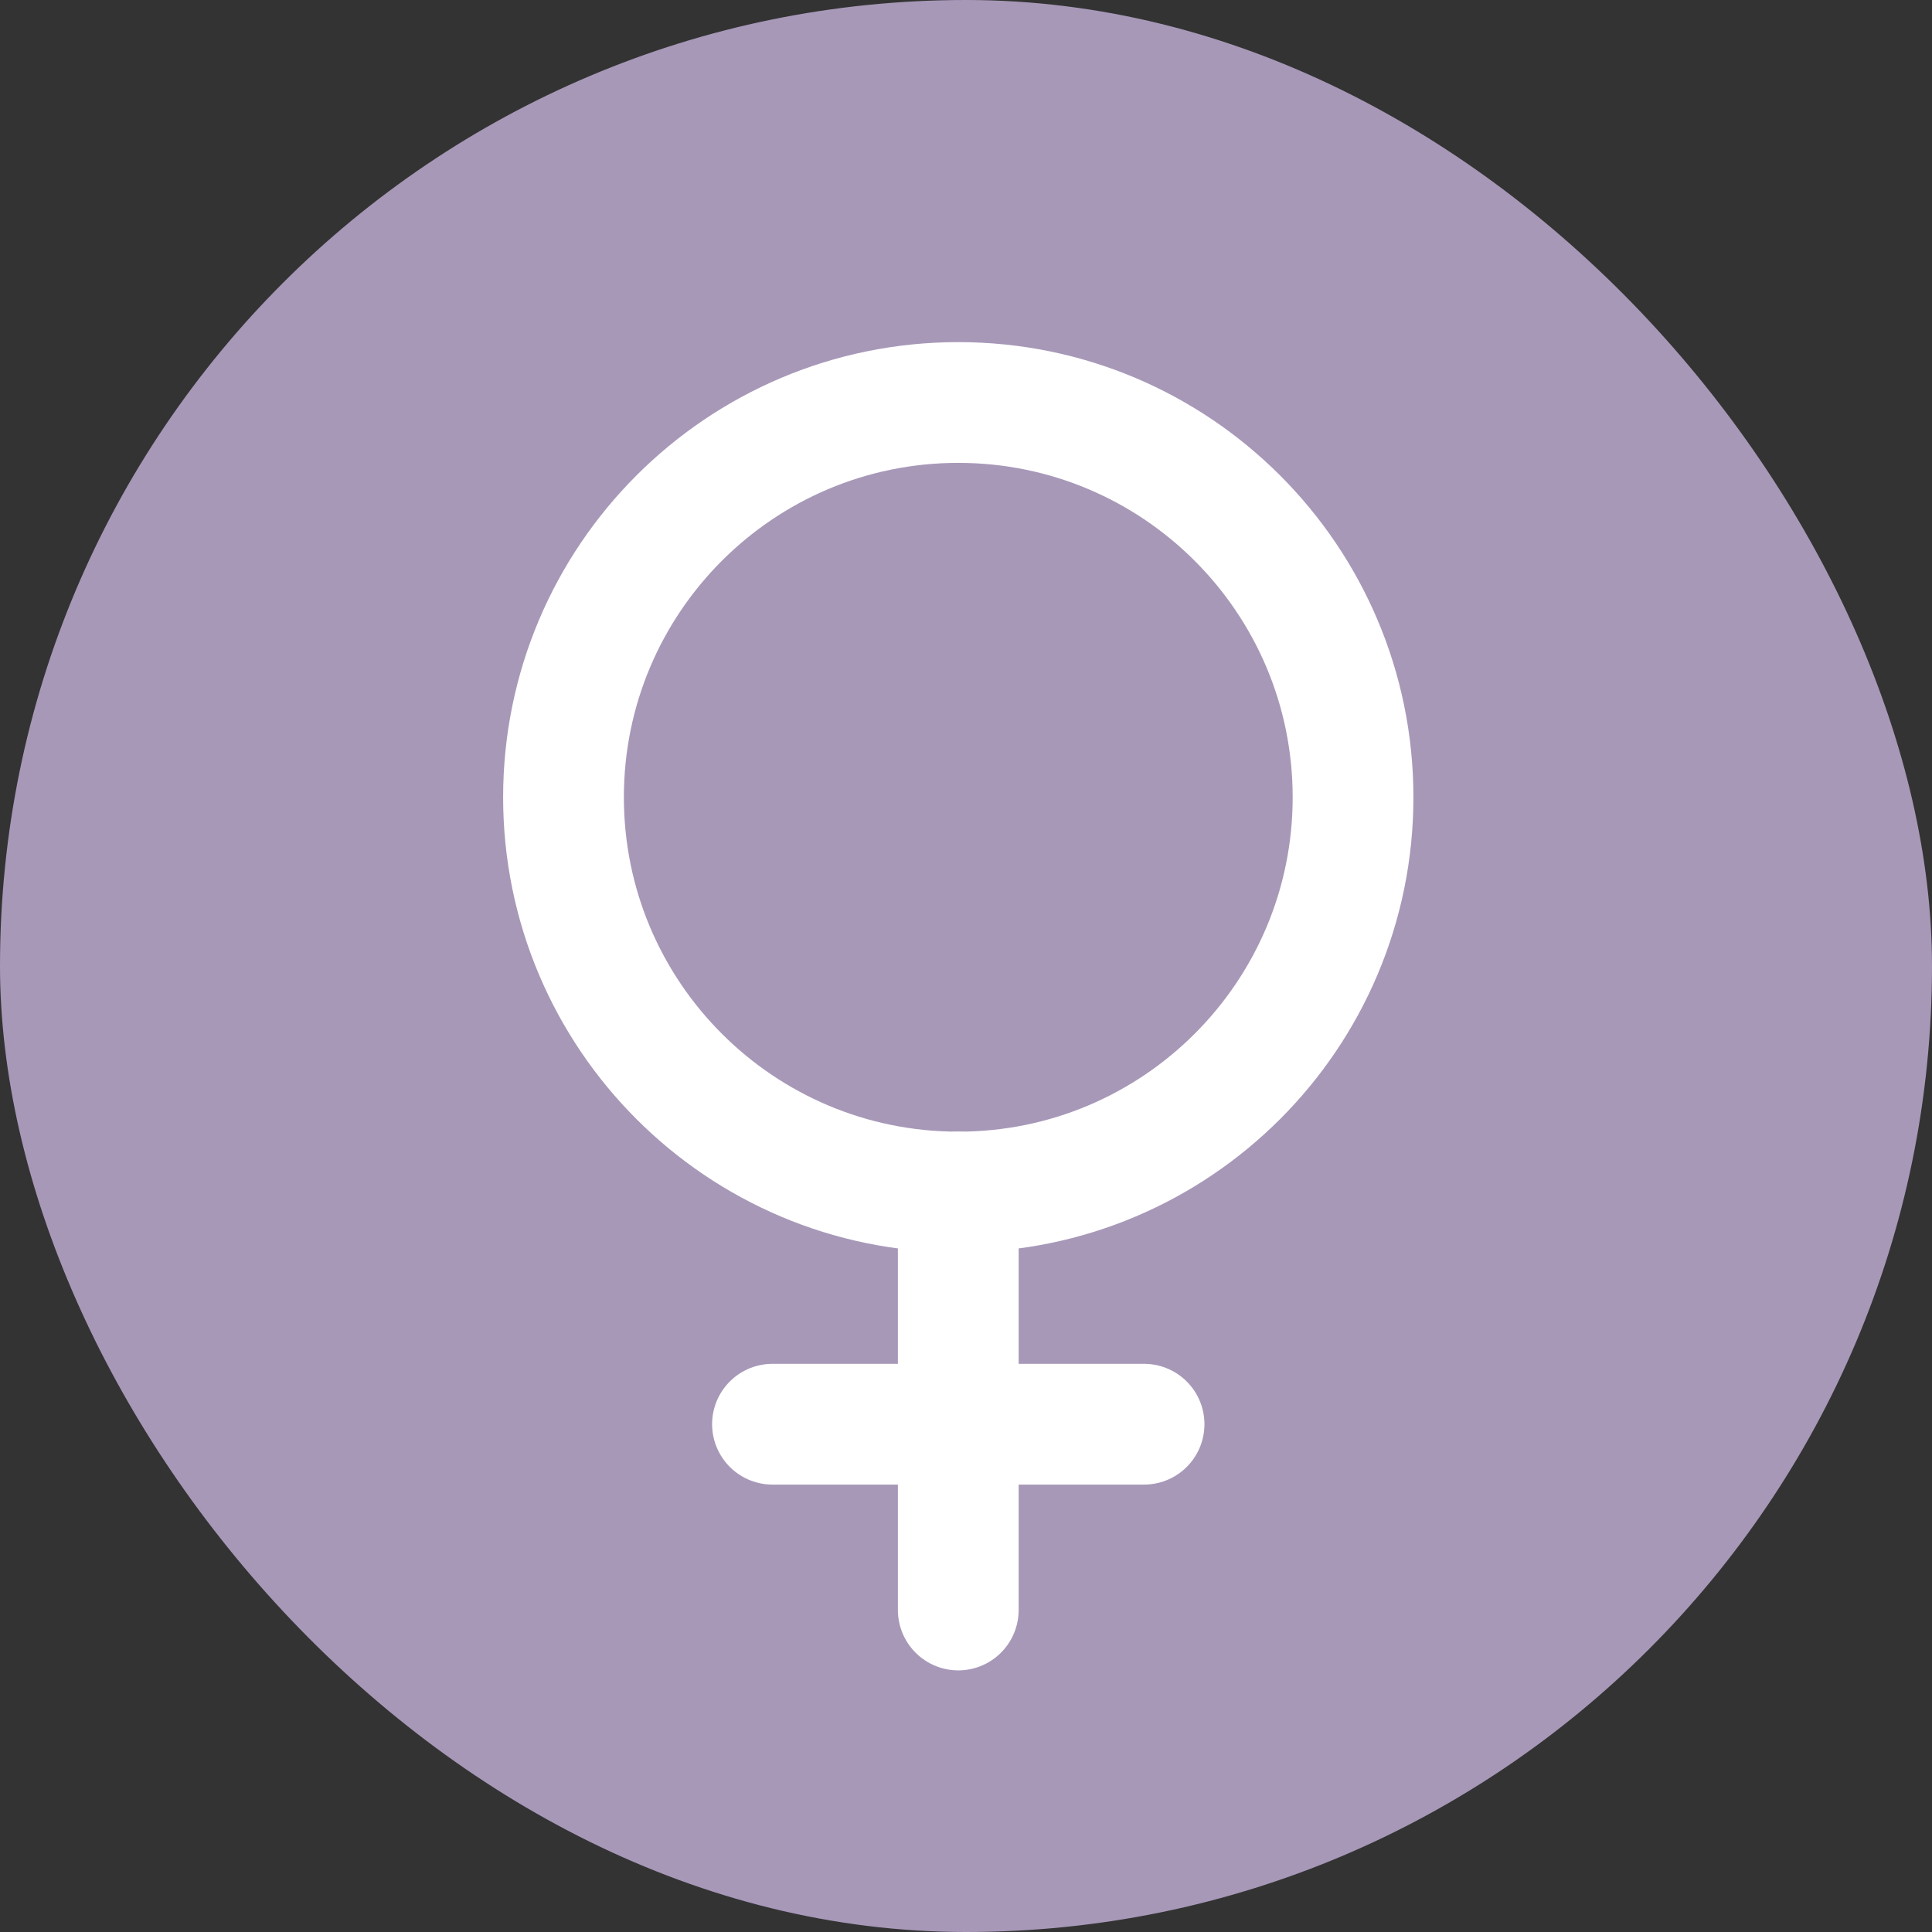
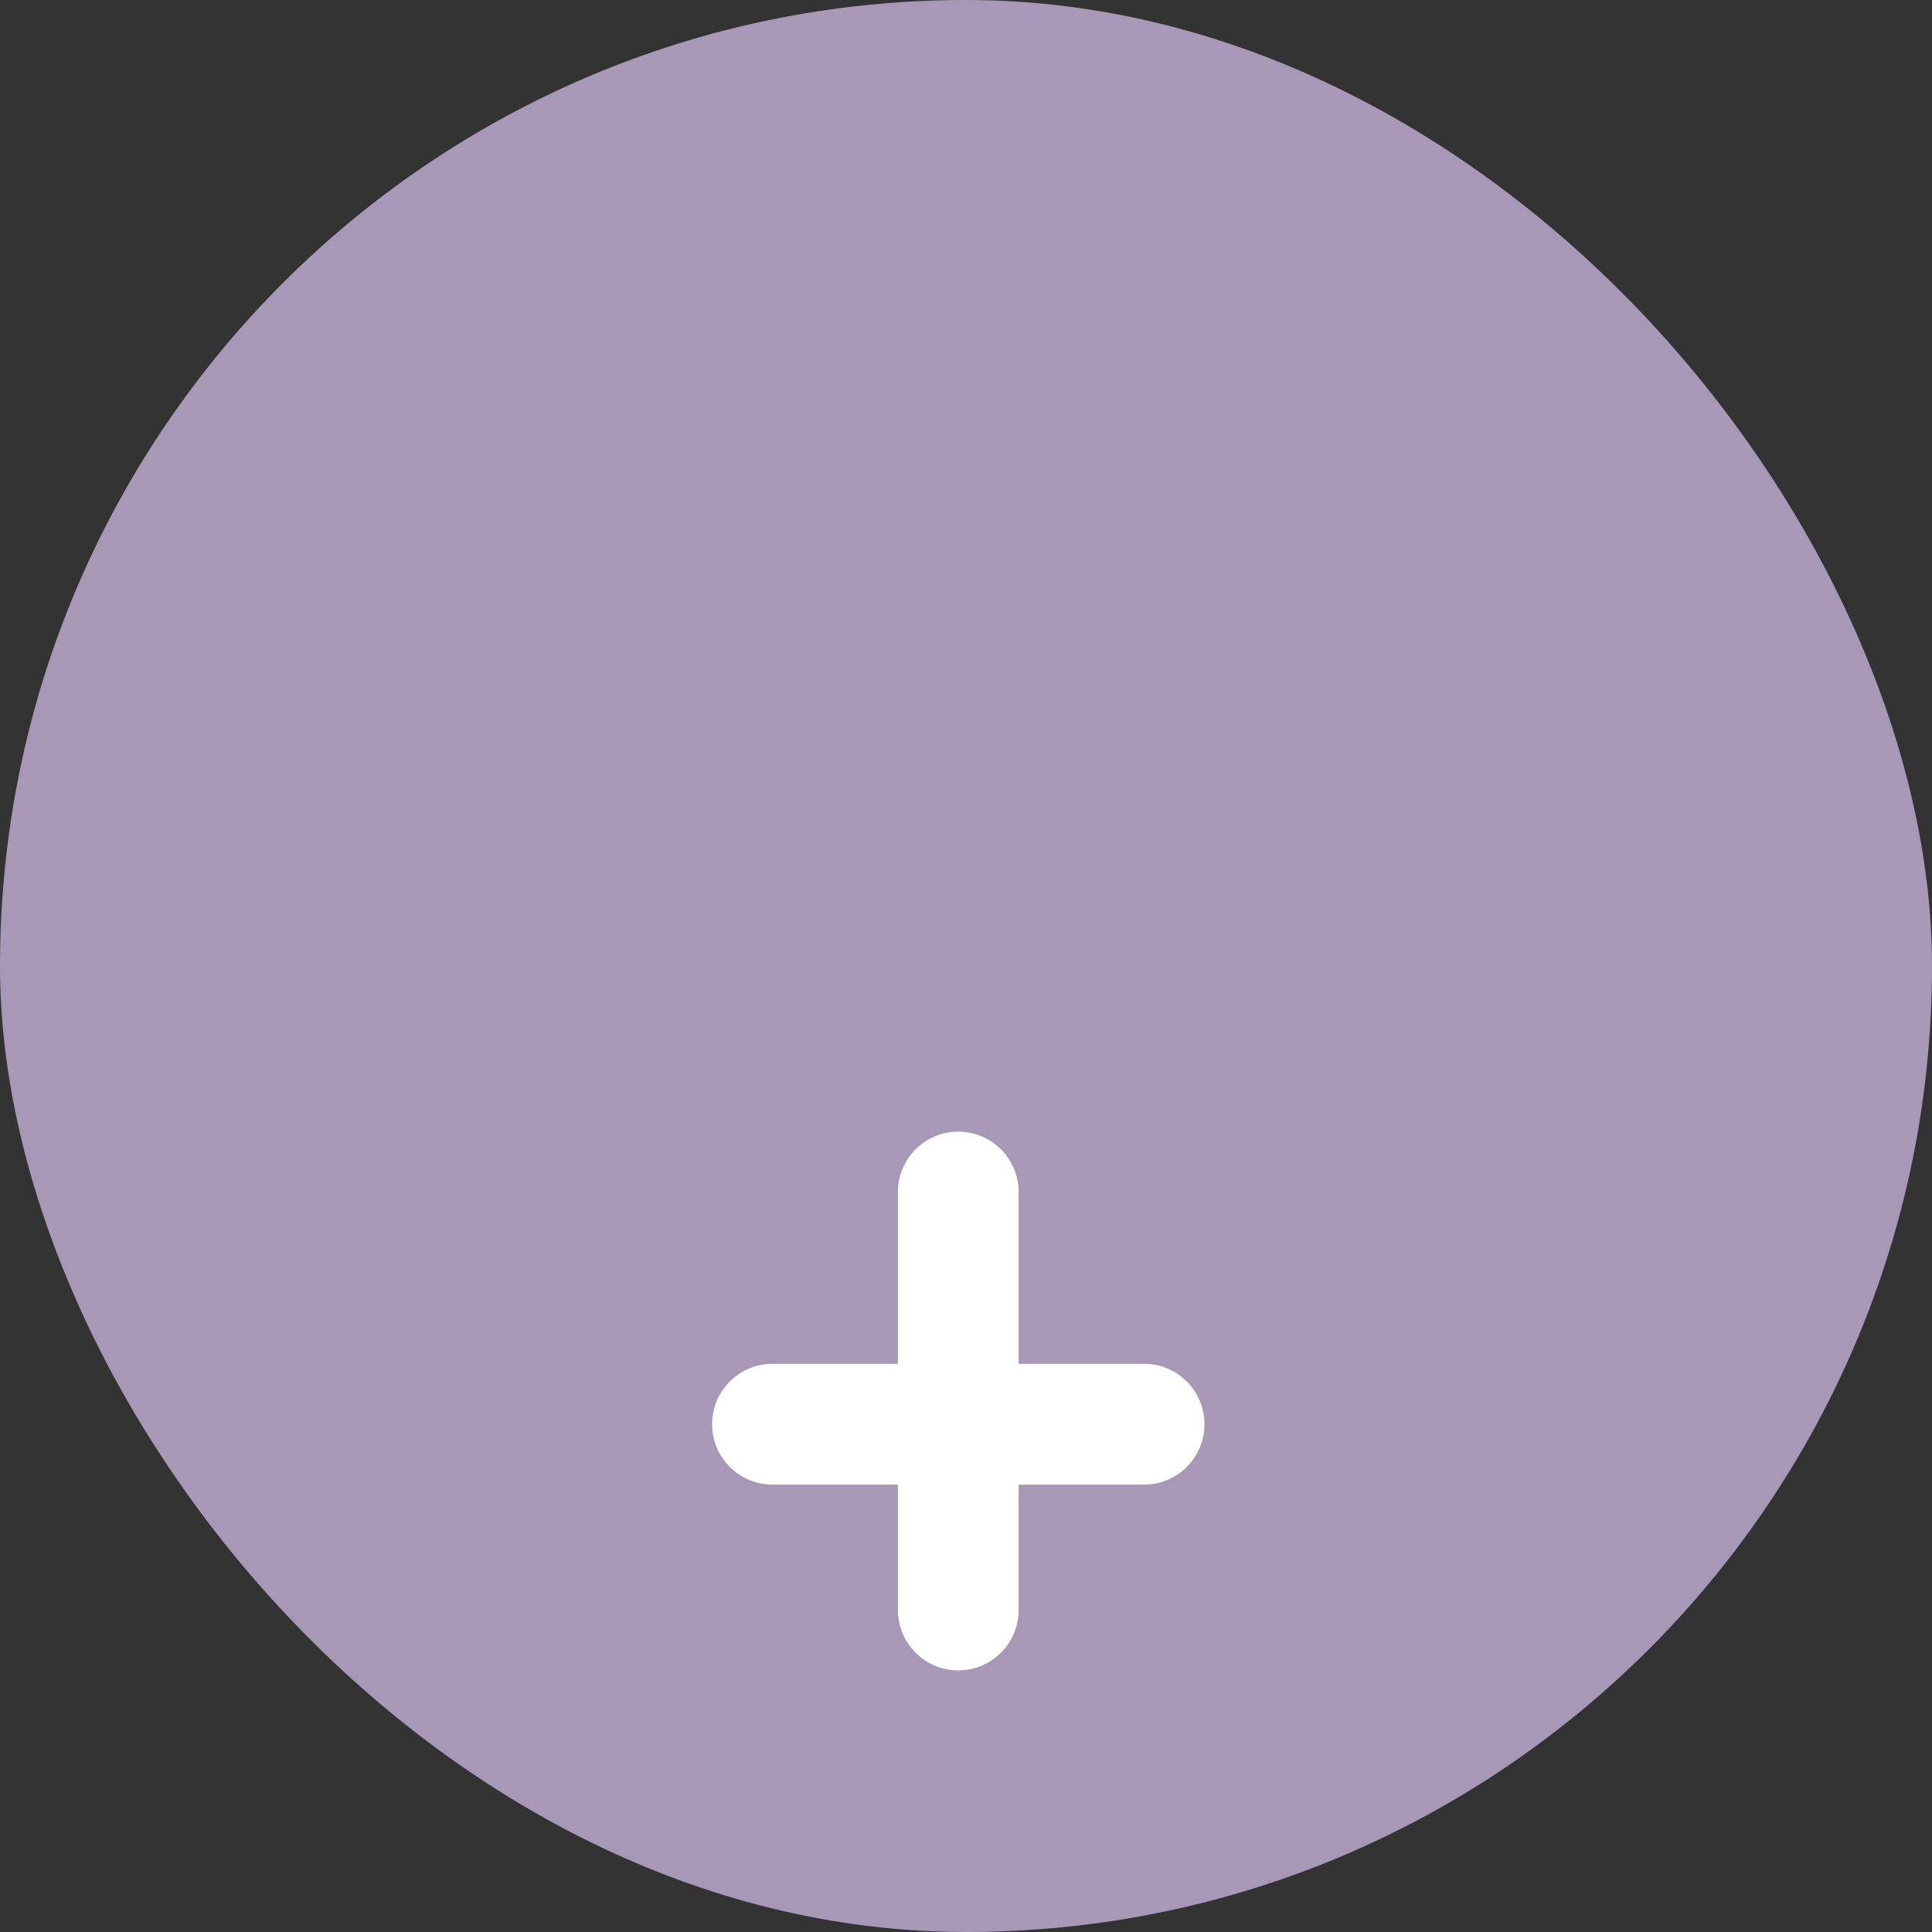
<svg xmlns="http://www.w3.org/2000/svg" width="24" height="24" viewBox="0 0 24 24" fill="none">
  <rect x="0" y="0" width="24" height="24" fill="#333333" stroke="none" />
  <rect width="24" height="24" rx="12" fill="#A798B8" />
-   <path d="M11.904 14.808C14.612 14.808 16.808 12.612 16.808 9.904C16.808 7.196 14.612 5 11.904 5C9.196 5 7 7.196 7 9.904C7 12.612 9.196 14.808 11.904 14.808Z" stroke="white" stroke-width="1.5" stroke-linecap="round" stroke-linejoin="round" />
  <path d="M11.904 14.808V20" stroke="white" stroke-width="1.5" stroke-linecap="round" stroke-linejoin="round" />
  <path d="M9.596 17.692H14.212" stroke="white" stroke-width="1.5" stroke-linecap="round" stroke-linejoin="round" />
</svg>